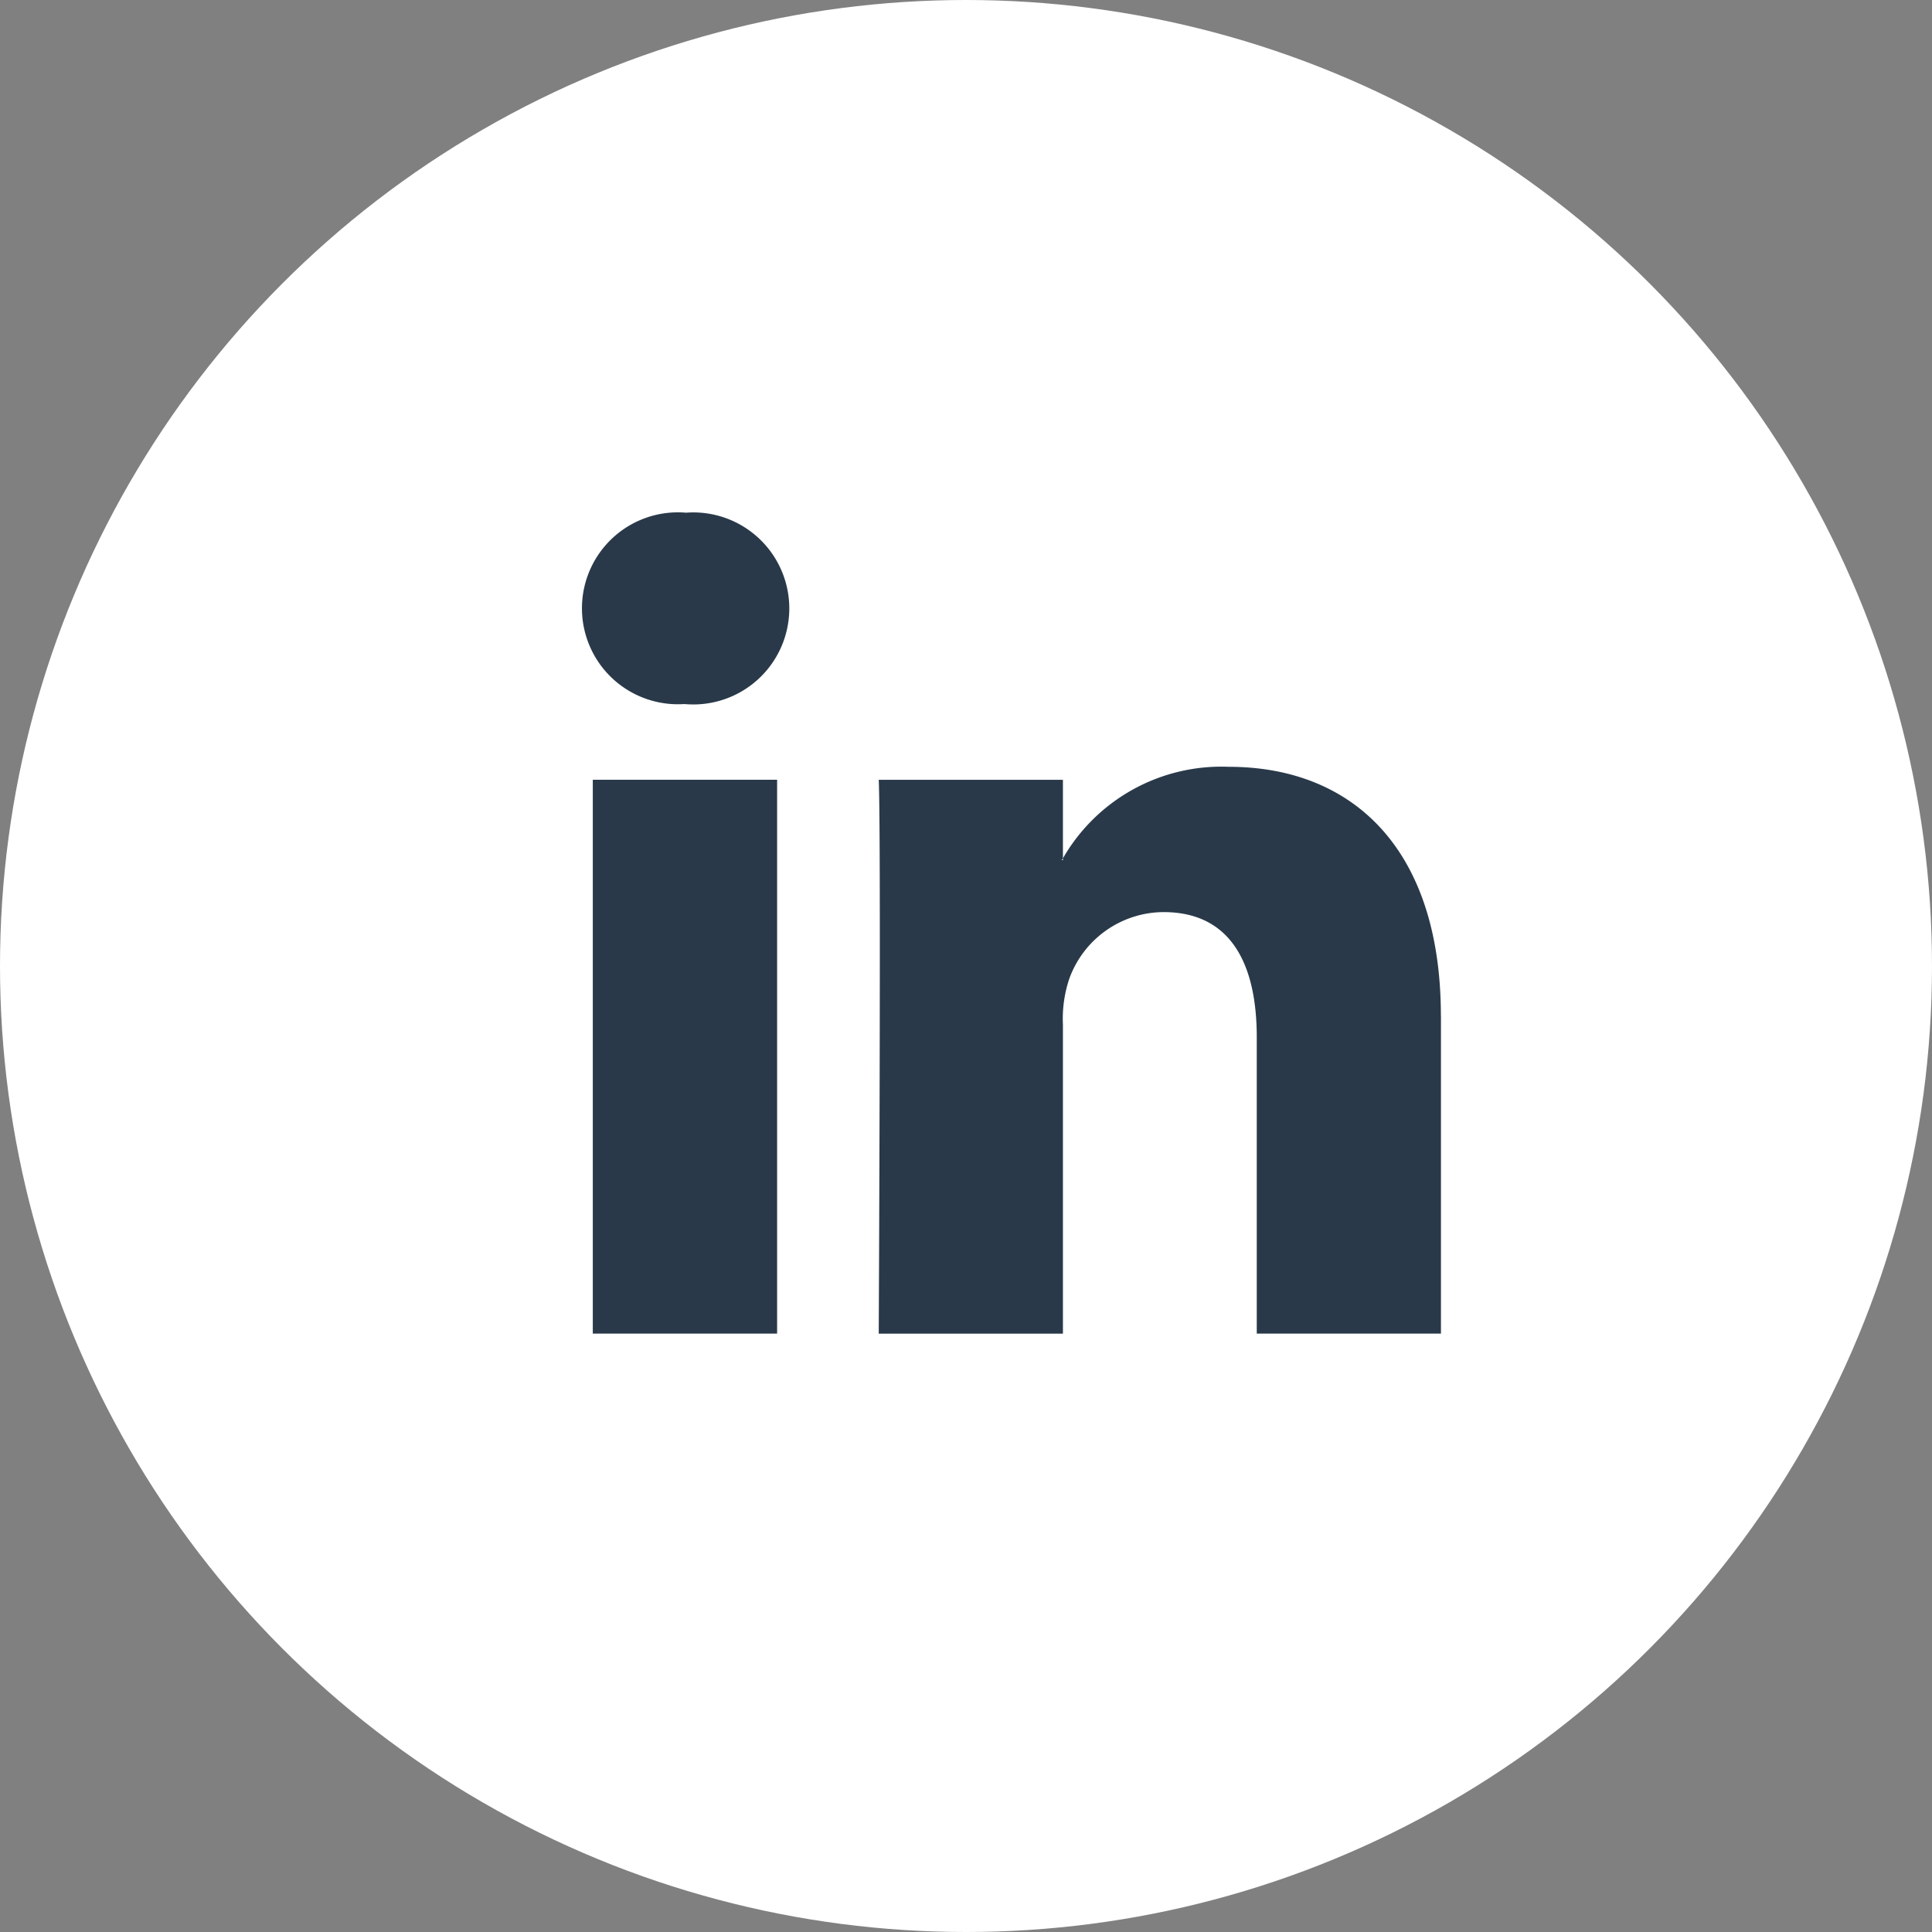
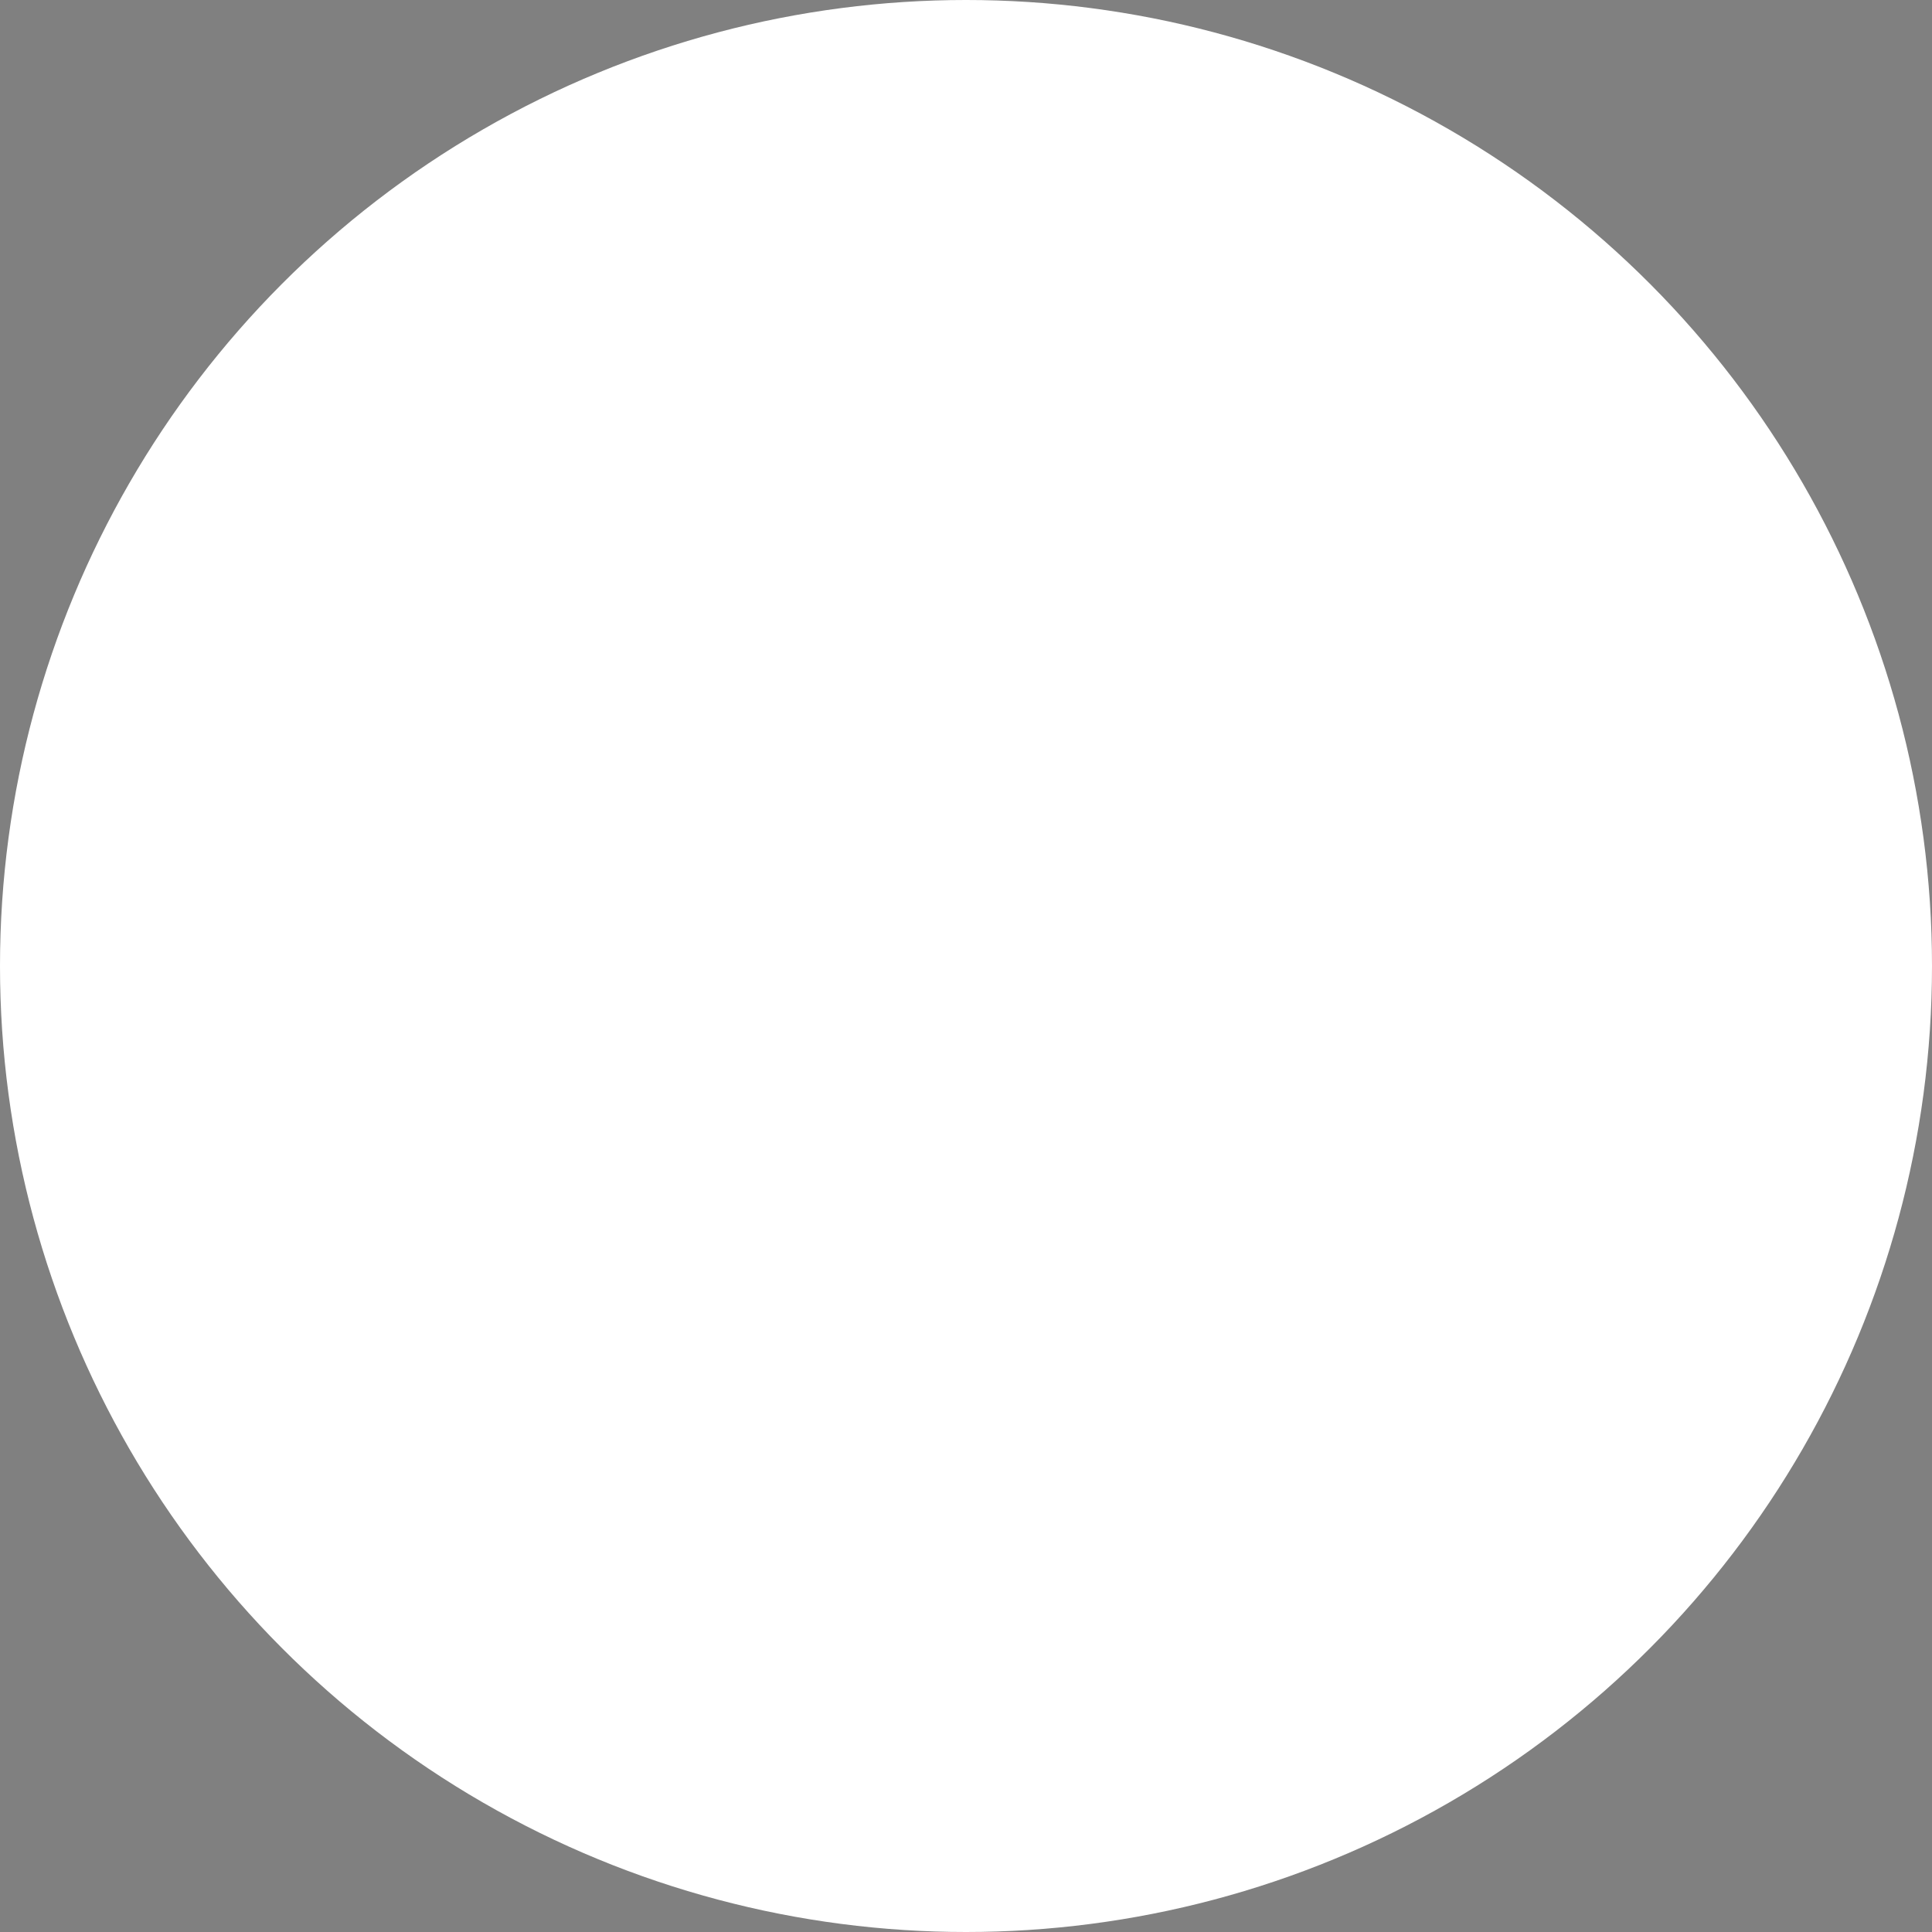
<svg xmlns="http://www.w3.org/2000/svg" width="30" height="30" viewBox="0 0 30 30">
  <rect x="0" y="0" width="30" height="30" fill="#808080" stroke="none" />
  <g id="Group_8008" data-name="Group 8008" transform="translate(10439 -2773)">
    <circle id="Ellipse_9" data-name="Ellipse 9" cx="15" cy="15" r="15" transform="translate(-10439 2773)" fill="#fff" />
    <g id="Group_7873" data-name="Group 7873" transform="translate(-10429.965 2780.961)">
-       <path id="Path_1979" data-name="Path 1979" d="M40.408,31.784v4.932h-2.86v-4.6c0-1.155-.413-1.945-1.448-1.945a1.564,1.564,0,0,0-1.467,1.046,1.957,1.957,0,0,0-.095.7v4.8h-2.86s.038-7.794,0-8.6h2.86v1.219c-.006.01-.014.019-.019.028h.019v-.028a2.839,2.839,0,0,1,2.577-1.421c1.881,0,3.292,1.229,3.292,3.871ZM28.686,23.969a1.49,1.49,0,1,0-.038,2.972h.019a1.491,1.491,0,1,0,.019-2.972ZM27.238,36.716H30.1v-8.6H27.238Z" transform="translate(-27.068 -23.969)" fill="#293949" />
-     </g>
+       </g>
  </g>
</svg>